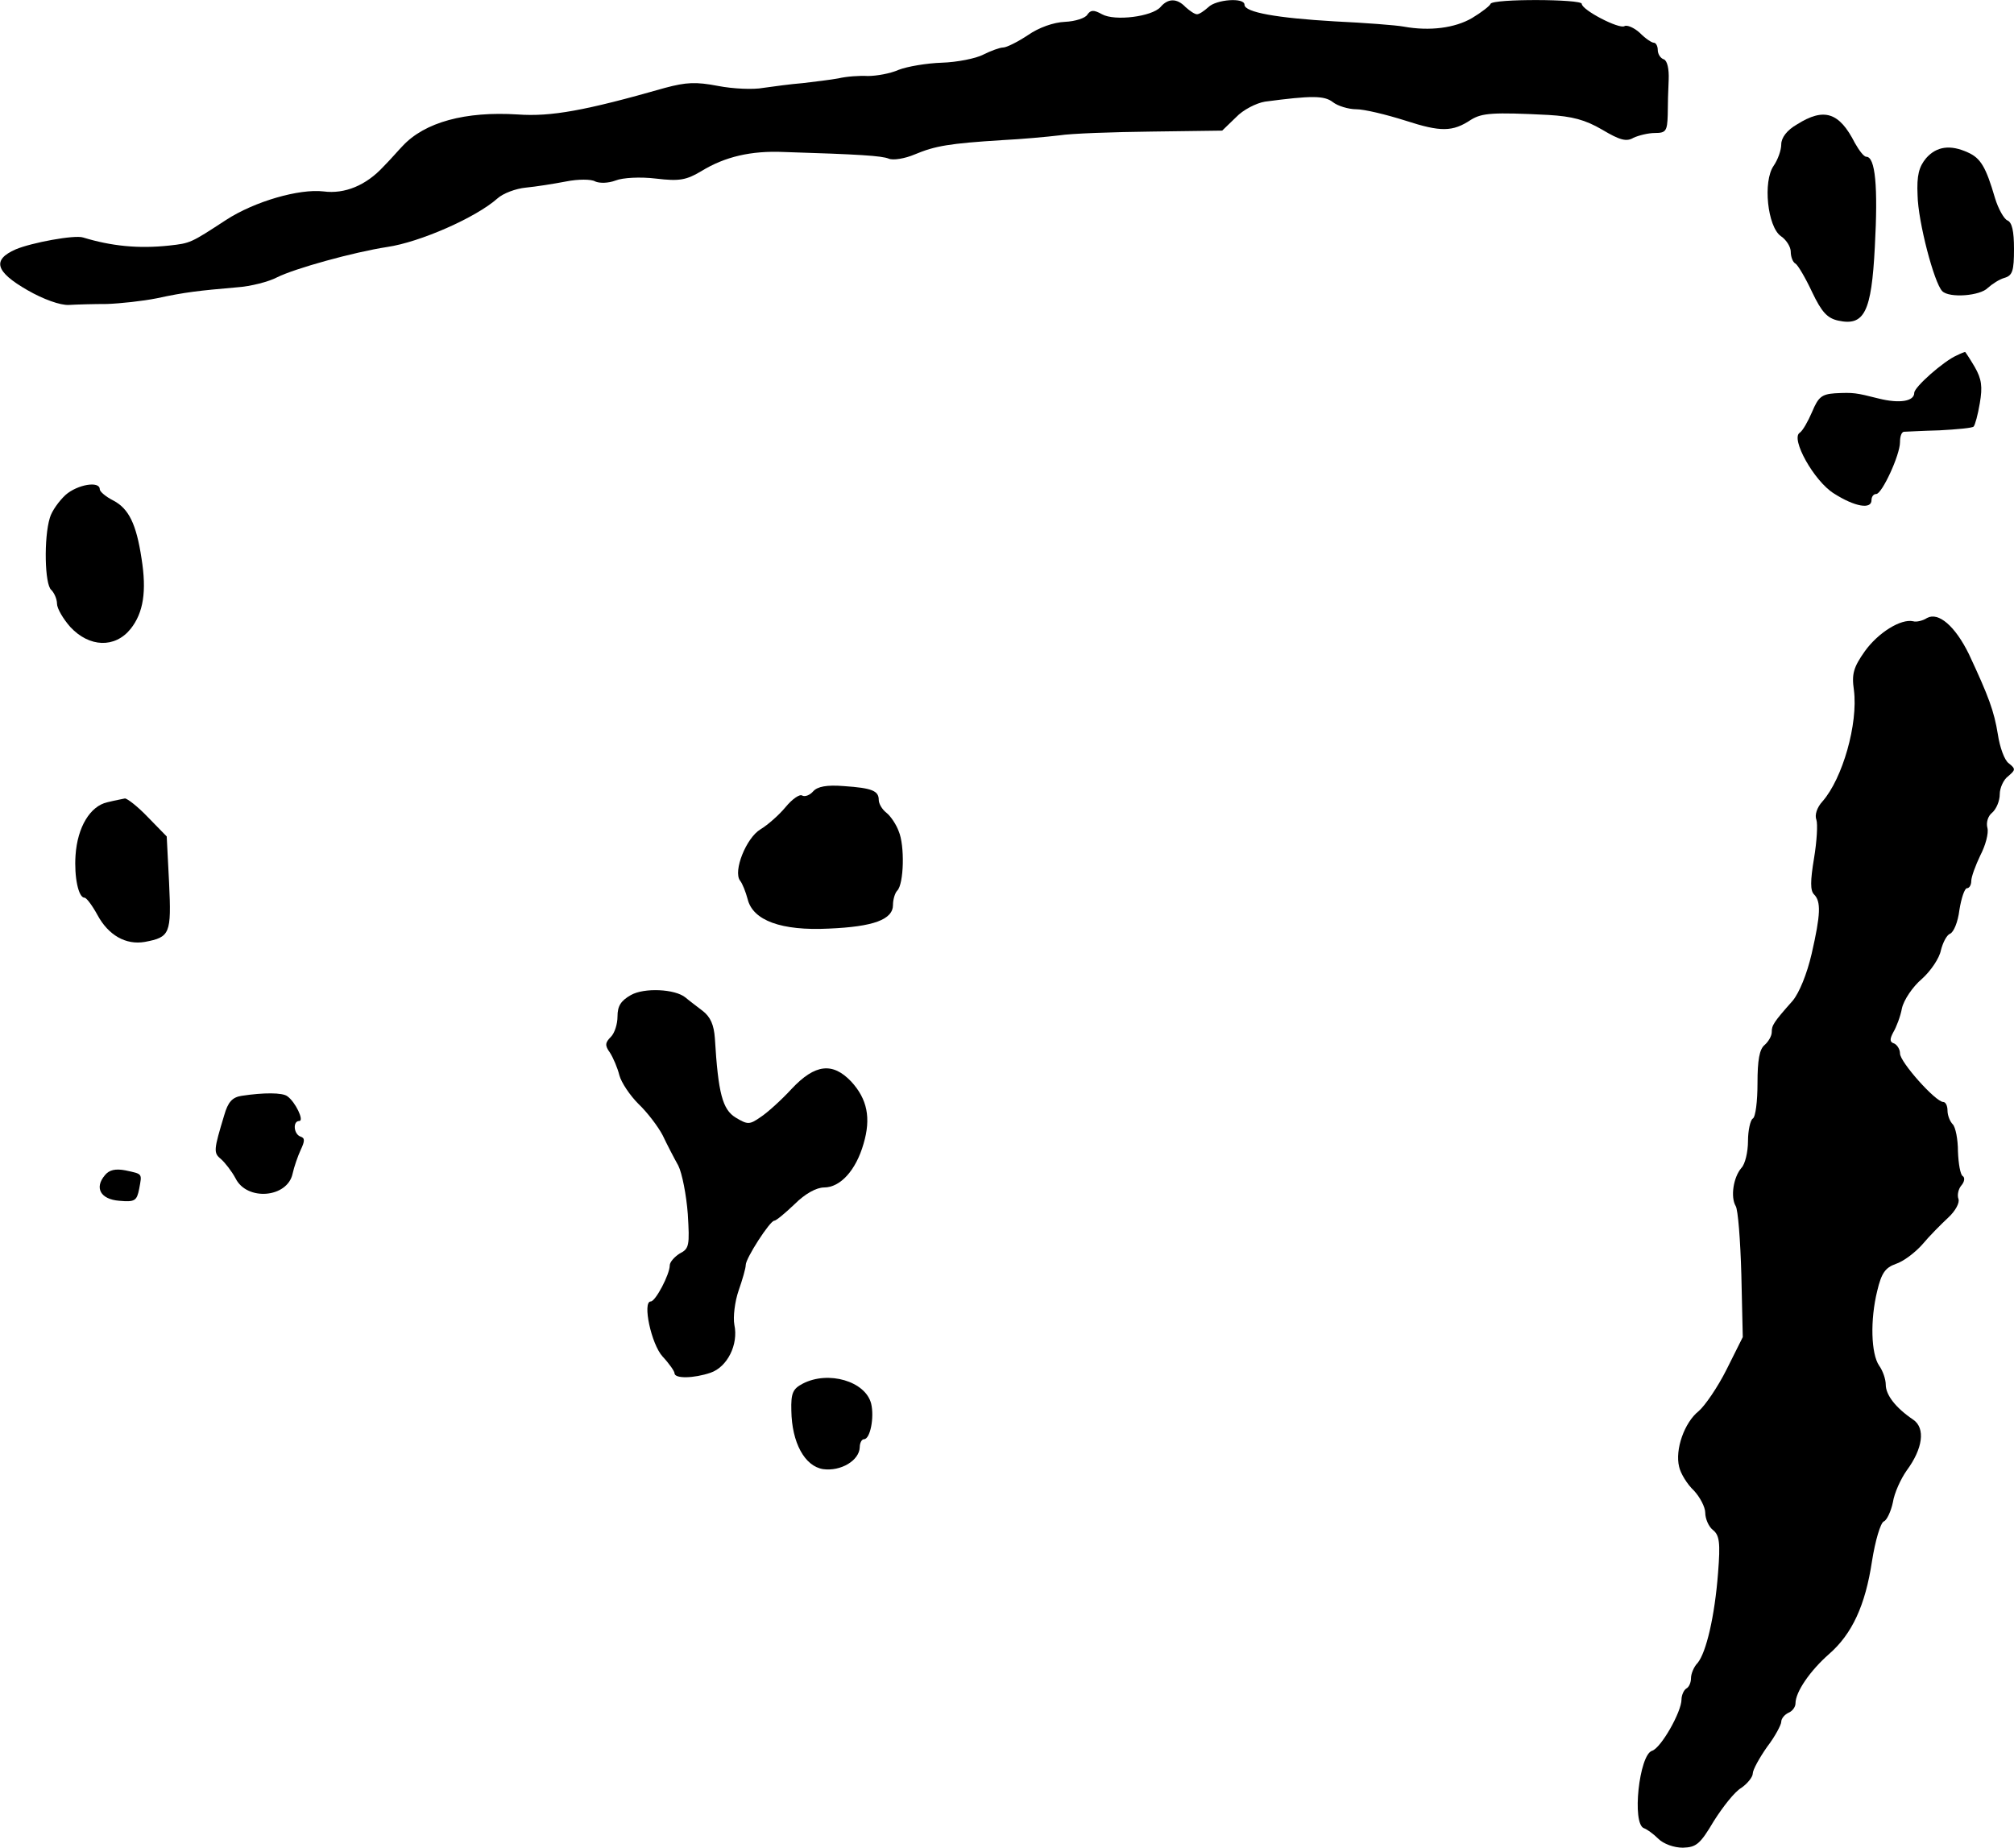
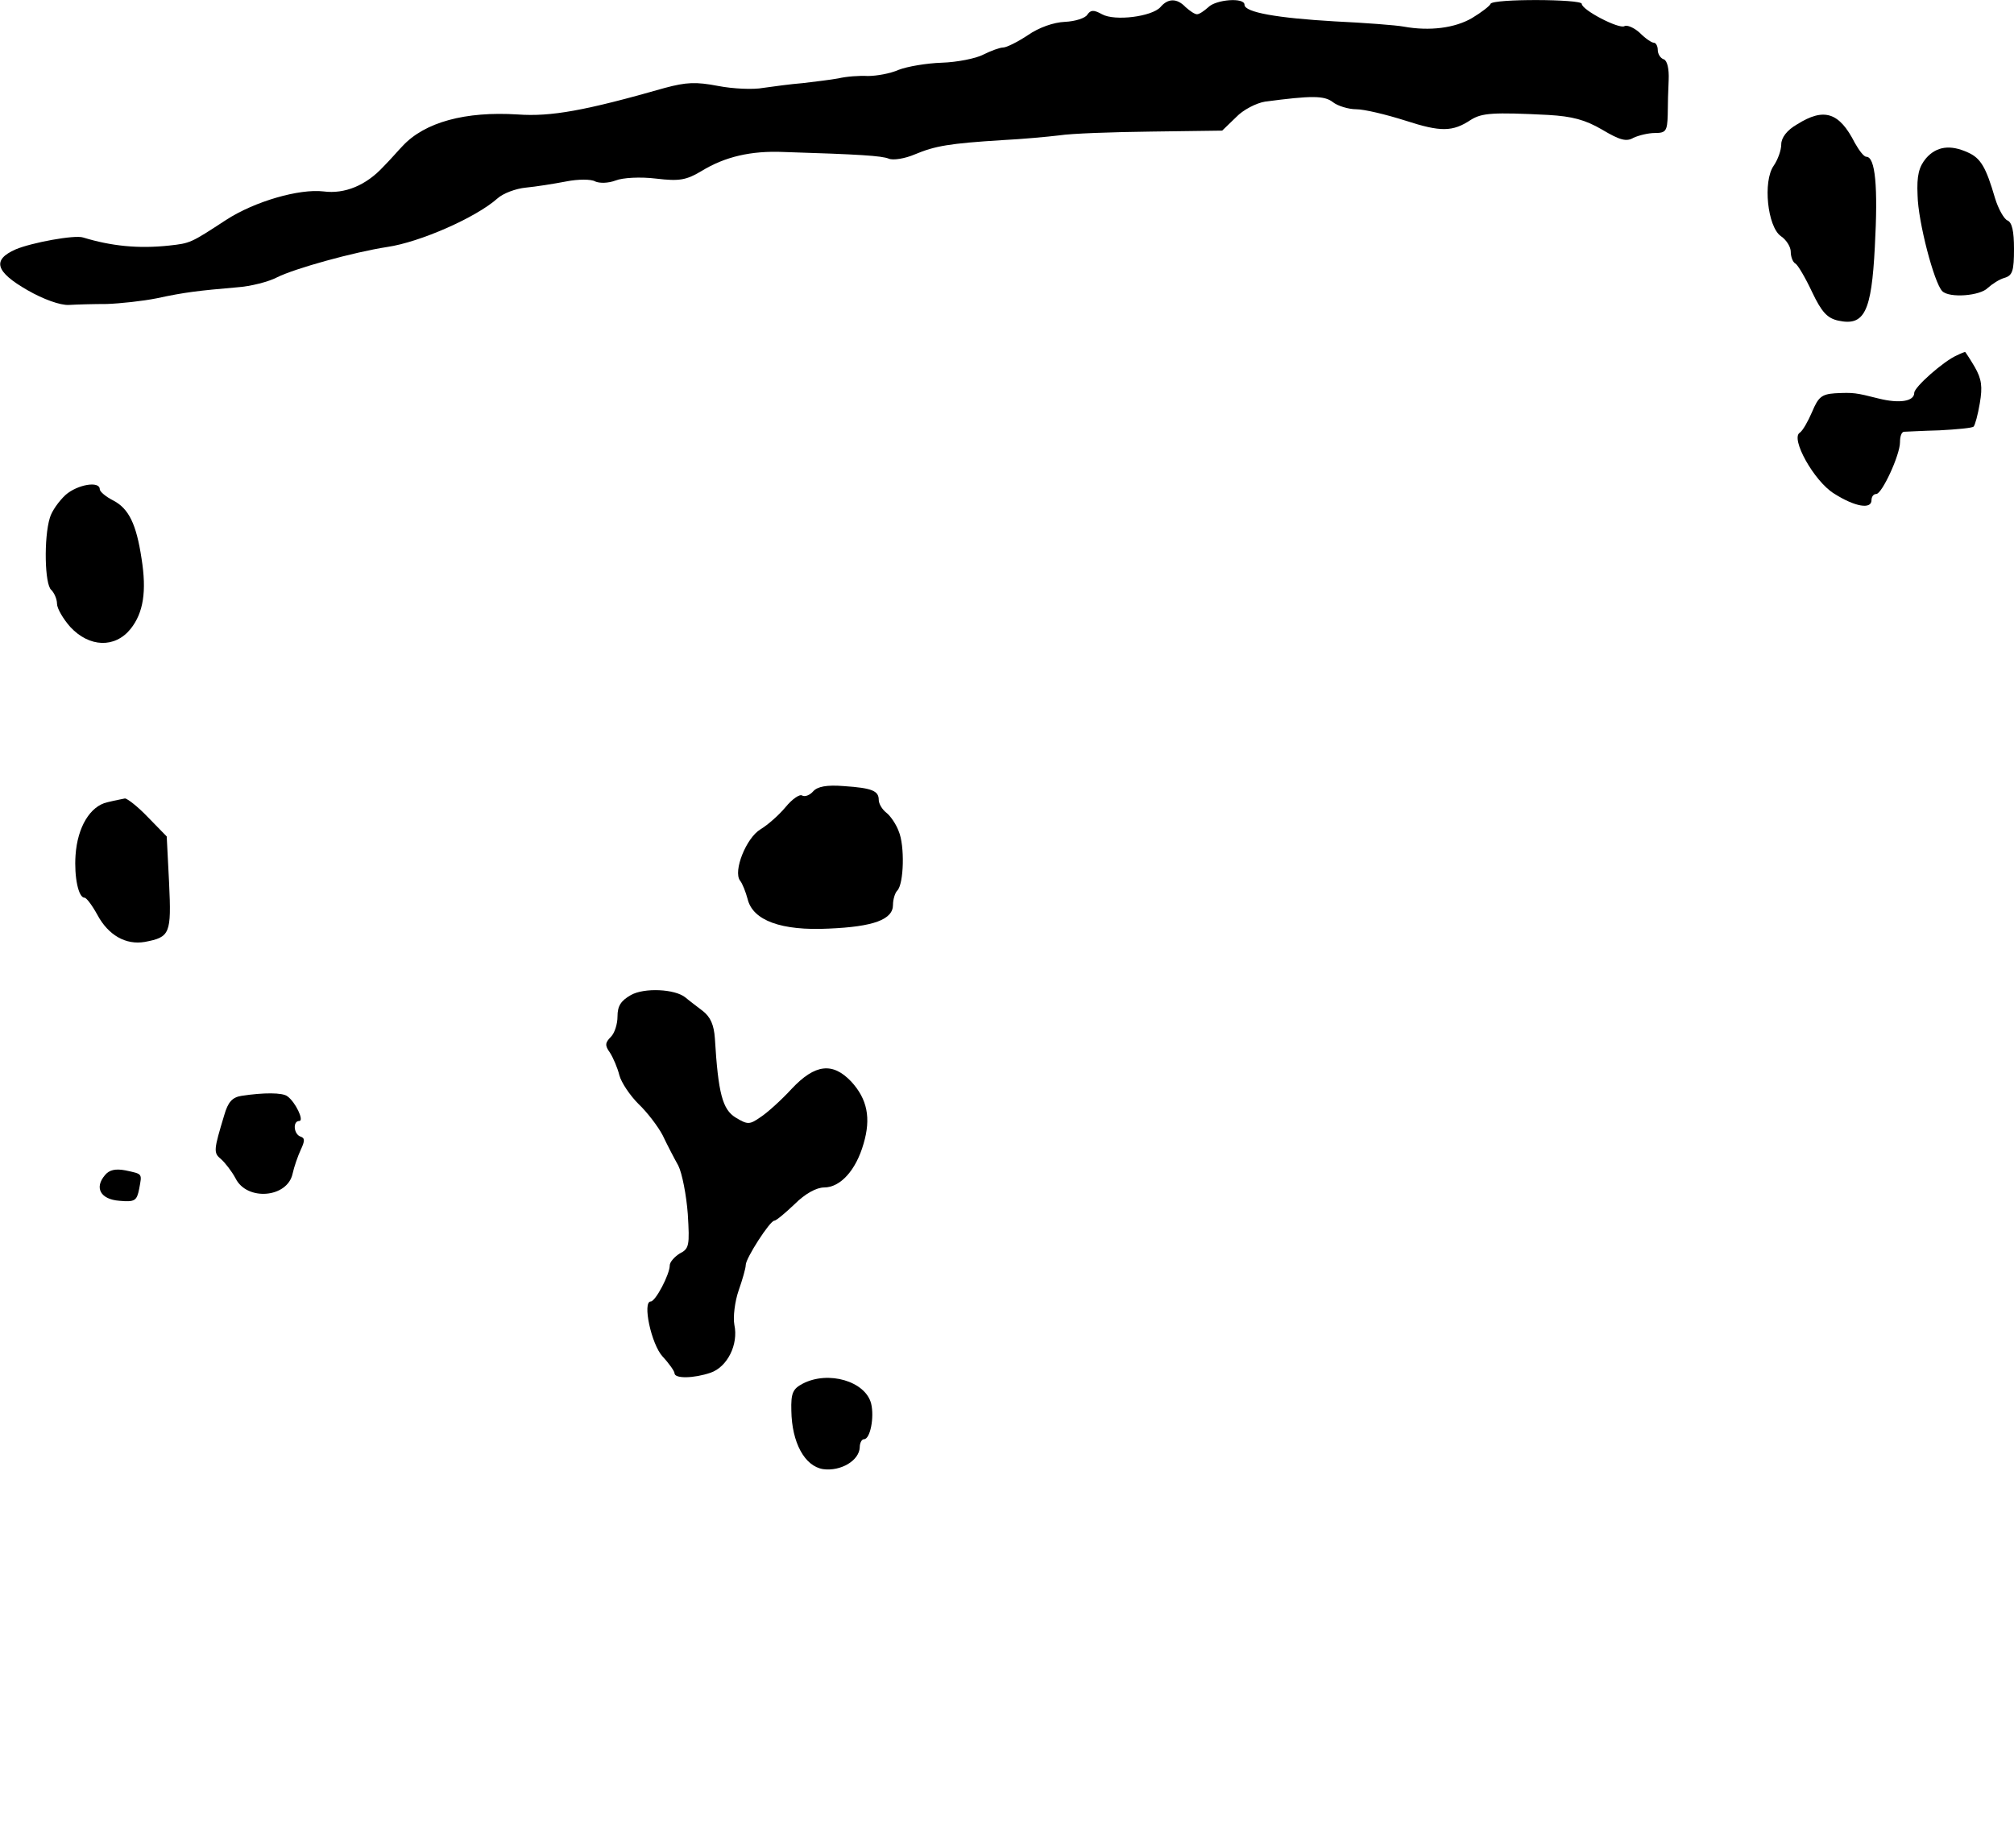
<svg xmlns="http://www.w3.org/2000/svg" version="1.0" width="424pt" height="389pt" viewBox="0 0 424 389" preserveAspectRatio="xMidYMid meet">
  <g transform="translate(0,389) scale(0.1,-0.1)" fill="#000000" stroke="none">
    <path d="M2443 3875 c-18 -20 -96 -30 -123 -15 -18 10 -24 9 -31 -1 -4 -7 -25 -14 -47 -15 -24 -1 -55 -12 -78 -28 -21 -14 -45 -26 -52 -26 -7 0 -26 -7 -42 -15 -15 -8 -55 -16 -87 -17 -32 -1 -73 -8 -91 -15 -18 -8 -47 -13 -65 -13 -18 1 -45 -1 -62 -5 -16 -3 -50 -7 -75 -10 -25 -2 -62 -7 -83 -10 -21 -4 -64 -2 -95 4 -47 9 -67 8 -112 -4 -168 -48 -240 -61 -310 -56 -110 7 -196 -16 -243 -67 -7 -7 -24 -27 -40 -43 -36 -39 -81 -58 -126 -52 -51 6 -145 -21 -205 -60 -75 -49 -75 -49 -120 -54 -65 -7 -122 -1 -181 17 -18 6 -109 -11 -142 -25 -50 -22 -43 -47 25 -86 33 -19 69 -32 87 -31 17 1 53 2 80 2 28 1 75 6 105 12 60 13 88 16 168 23 30 2 68 12 85 21 38 19 161 53 232 64 69 10 187 62 232 102 12 11 39 21 60 23 21 2 59 8 85 13 25 5 53 5 61 0 9 -4 27 -4 43 2 15 6 52 8 85 4 50 -6 64 -3 96 16 49 30 104 43 173 40 161 -5 206 -8 221 -14 9 -4 34 0 55 9 43 18 73 23 184 30 41 2 95 7 120 10 25 4 112 7 194 8 l149 2 29 28 c15 16 43 30 61 33 98 13 125 13 143 -1 10 -8 33 -15 49 -15 17 0 63 -11 104 -24 74 -24 99 -24 138 2 23 14 45 16 163 10 50 -3 77 -10 113 -31 37 -22 51 -26 66 -17 11 5 31 10 45 10 23 0 26 4 27 38 0 20 1 54 2 74 1 23 -3 40 -10 43 -7 2 -13 11 -13 20 0 8 -4 15 -8 15 -5 0 -18 9 -30 21 -12 11 -27 17 -32 14 -11 -7 -90 34 -90 47 0 10 -187 11 -192 0 -1 -4 -19 -18 -39 -30 -36 -21 -89 -28 -144 -18 -16 3 -82 8 -145 11 -121 7 -190 19 -190 35 0 16 -60 11 -76 -5 -9 -8 -19 -15 -24 -15 -5 0 -15 7 -24 15 -18 19 -37 19 -53 0z" />
    <path d="M3783 3628 c-21 -12 -33 -28 -33 -42 0 -12 -7 -32 -16 -45 -23 -33 -13 -128 15 -148 12 -8 21 -23 21 -33 0 -10 4 -22 10 -25 5 -3 21 -30 35 -60 20 -42 32 -55 55 -60 55 -12 70 18 77 155 7 128 1 190 -18 190 -5 0 -15 13 -24 29 -33 65 -65 75 -122 39z" />
    <path d="M4055 3557 c-15 -18 -20 -36 -18 -78 1 -56 35 -185 52 -202 15 -15 80 -10 96 7 9 8 24 18 35 21 17 5 20 15 20 61 0 37 -4 56 -14 60 -7 3 -19 24 -26 47 -19 65 -30 84 -57 96 -37 17 -66 13 -88 -12z" />
    <path d="M4120 3142 c-28 -12 -90 -67 -90 -79 0 -18 -31 -23 -75 -12 -48 12 -52 13 -92 11 -28 -2 -35 -8 -48 -39 -9 -21 -20 -40 -26 -44 -20 -12 30 -102 72 -128 44 -28 79 -34 79 -14 0 7 4 13 10 13 12 0 50 82 50 109 0 12 3 21 8 22 4 0 37 2 75 3 37 2 70 5 72 8 3 3 9 25 13 49 6 35 4 51 -11 77 -10 17 -20 32 -20 31 -1 0 -9 -3 -17 -7z" />
    <path d="M138 2848 c-14 -13 -29 -34 -33 -48 -13 -42 -11 -141 3 -152 6 -6 12 -19 12 -29 0 -10 13 -32 28 -49 40 -43 94 -45 127 -4 27 34 34 79 23 148 -11 73 -27 105 -59 122 -16 8 -29 19 -29 24 0 18 -47 10 -72 -12z" />
-     <path d="M4057 2589 c-9 -6 -23 -9 -29 -7 -26 6 -74 -24 -102 -63 -24 -34 -28 -48 -23 -82 9 -71 -24 -186 -66 -234 -12 -13 -17 -29 -13 -39 3 -9 1 -45 -5 -81 -8 -48 -8 -68 0 -76 15 -15 14 -42 -5 -125 -10 -43 -26 -82 -40 -99 -41 -46 -44 -52 -44 -66 0 -8 -7 -20 -15 -27 -11 -9 -15 -32 -15 -81 0 -37 -4 -71 -10 -74 -5 -3 -10 -25 -10 -47 0 -23 -6 -49 -14 -57 -17 -20 -23 -61 -12 -80 5 -7 10 -73 12 -145 l3 -131 -34 -68 c-19 -38 -46 -77 -59 -88 -30 -24 -50 -81 -41 -117 3 -14 17 -37 31 -50 13 -14 24 -35 24 -47 0 -12 7 -29 16 -36 14 -11 16 -27 11 -90 -7 -92 -25 -168 -43 -190 -8 -8 -14 -23 -14 -32 0 -9 -4 -19 -10 -22 -5 -3 -10 -14 -10 -23 0 -26 -43 -102 -62 -108 -27 -8 -43 -154 -17 -163 6 -2 20 -12 30 -22 11 -11 33 -19 52 -19 28 1 36 7 65 56 19 30 44 62 58 70 13 9 24 23 24 30 0 8 14 33 30 56 17 22 30 47 30 53 0 7 7 15 15 19 8 3 15 12 15 20 0 24 31 69 71 104 48 42 76 102 90 195 7 44 18 81 25 84 6 2 15 21 19 40 3 20 17 50 29 67 34 46 40 89 14 107 -37 25 -58 52 -58 74 0 11 -6 29 -14 40 -17 25 -19 96 -4 157 9 38 17 49 39 57 16 5 41 24 56 41 15 18 40 43 55 57 15 14 24 31 21 39 -3 8 0 21 6 28 7 8 8 17 3 20 -5 3 -9 26 -10 52 0 25 -5 51 -11 57 -6 6 -11 19 -11 29 0 10 -4 18 -9 18 -16 0 -91 84 -91 102 0 9 -6 18 -12 21 -10 3 -10 9 -2 24 6 10 15 33 18 50 4 18 23 46 42 62 19 17 37 44 40 60 4 16 12 32 19 35 8 3 17 25 20 50 4 25 11 46 16 46 5 0 9 7 9 15 0 9 9 33 19 54 11 21 18 47 15 58 -3 11 1 25 10 32 9 8 16 25 16 39 0 13 8 31 18 38 15 13 16 15 1 27 -9 6 -19 34 -23 61 -8 49 -19 79 -61 169 -29 59 -64 89 -88 76z" />
    <path d="M1712 2224 c-7 -8 -17 -12 -23 -9 -5 4 -21 -7 -35 -24 -14 -17 -38 -38 -53 -47 -30 -18 -58 -88 -43 -108 5 -6 12 -24 16 -39 11 -45 71 -67 171 -62 94 4 135 19 135 50 0 11 4 25 9 30 14 14 16 95 3 125 -5 14 -17 32 -26 39 -9 7 -16 19 -16 27 0 19 -14 25 -73 29 -37 3 -56 -1 -65 -11z" />
    <path d="M226 2201 c-36 -8 -63 -52 -67 -112 -3 -45 6 -89 19 -89 4 0 16 -16 27 -36 23 -43 60 -64 100 -57 53 10 56 17 51 124 l-5 98 -40 41 c-21 22 -43 39 -48 39 -4 -1 -21 -4 -37 -8z" />
    <path d="M1328 1795 c-21 -12 -28 -23 -28 -45 0 -16 -6 -35 -14 -43 -12 -12 -13 -18 -2 -33 7 -11 16 -32 20 -48 4 -15 22 -42 40 -60 18 -17 41 -47 51 -66 9 -19 24 -48 33 -64 8 -16 17 -62 20 -102 4 -66 3 -73 -17 -83 -11 -7 -21 -18 -21 -25 0 -19 -30 -76 -40 -76 -18 0 1 -90 25 -116 14 -15 25 -31 25 -35 0 -12 41 -11 76 1 35 12 59 59 50 101 -3 16 1 49 9 72 8 23 15 47 15 54 0 14 51 93 60 93 4 0 23 16 43 35 22 22 46 35 62 35 34 0 67 36 83 92 16 54 8 94 -26 131 -39 41 -76 37 -125 -15 -22 -24 -52 -51 -66 -60 -23 -16 -27 -16 -52 -1 -28 17 -37 51 -44 167 -2 28 -9 45 -26 58 -13 10 -29 22 -36 28 -22 18 -87 21 -115 5z" />
    <path d="M509 1583 c-20 -3 -29 -13 -37 -41 -22 -73 -23 -79 -7 -92 9 -8 23 -26 31 -41 24 -48 109 -41 120 10 3 14 11 37 17 50 9 19 9 25 0 28 -15 5 -17 33 -3 33 11 0 -8 40 -25 52 -10 8 -50 8 -96 1z" />
    <path d="M221 1416 c-23 -27 -9 -51 30 -54 33 -3 37 0 42 25 6 33 8 31 -29 39 -21 4 -34 1 -43 -10z" />
    <path d="M1690 977 c-21 -11 -25 -20 -24 -57 1 -67 28 -117 67 -123 37 -5 76 18 77 46 0 9 4 17 9 17 13 0 22 46 15 75 -12 47 -90 70 -144 42z" />
  </g>
</svg>